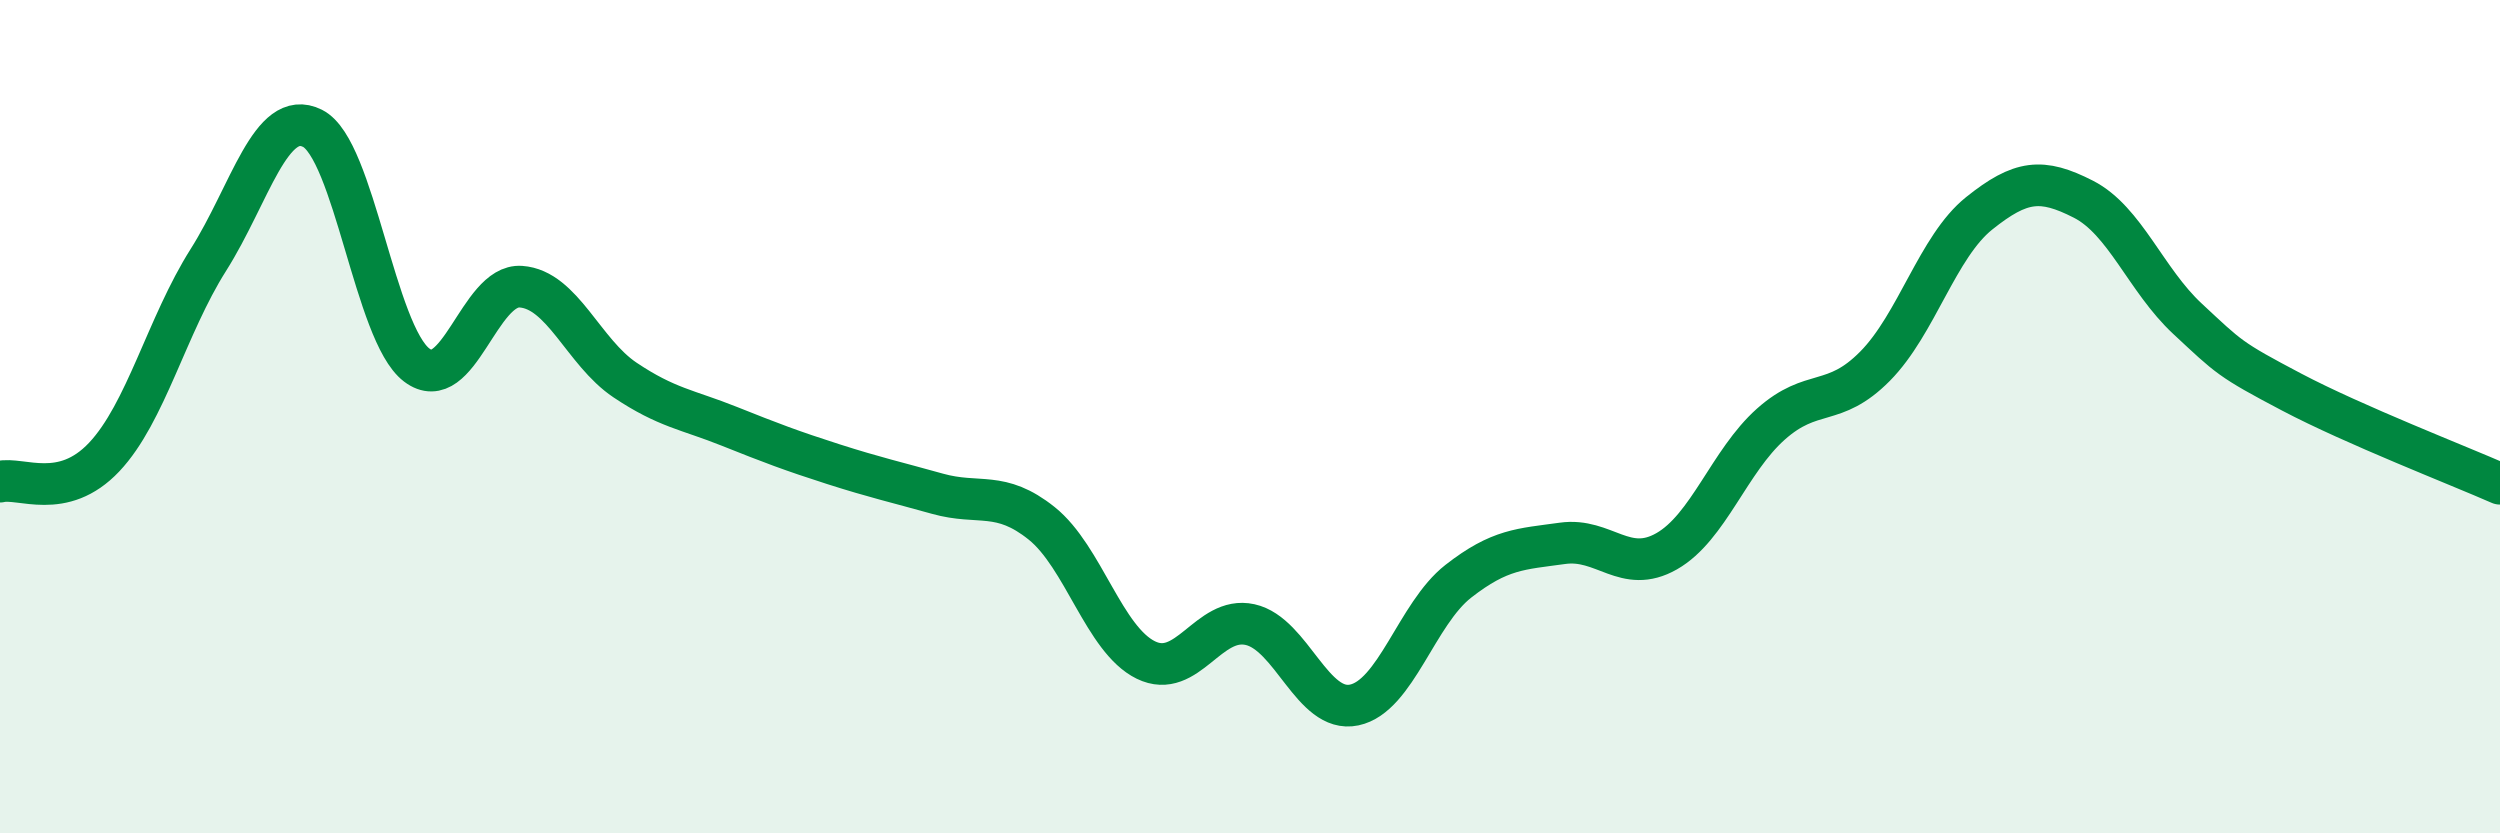
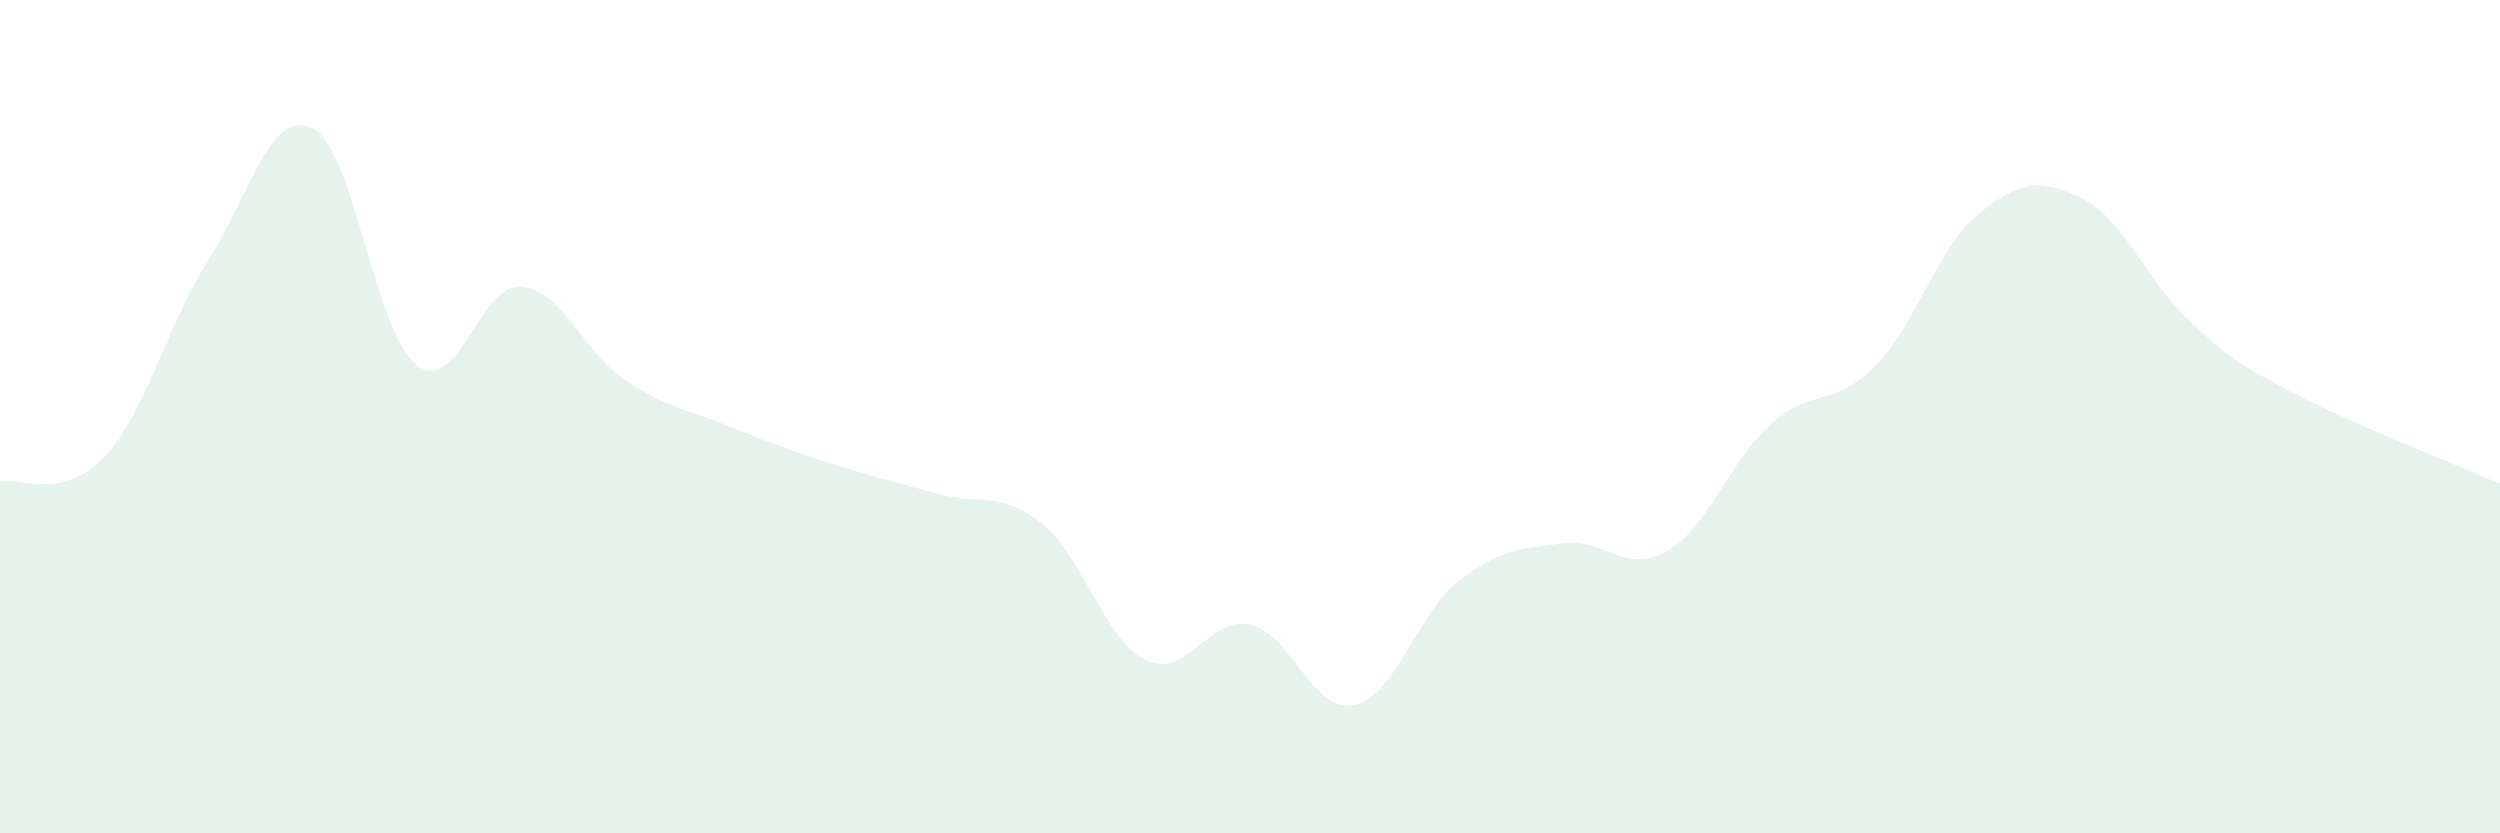
<svg xmlns="http://www.w3.org/2000/svg" width="60" height="20" viewBox="0 0 60 20">
  <path d="M 0,11.56 C 0.5,11.44 1.5,12.03 2.5,10.97 C 3.5,9.91 4,7.82 5,6.24 C 6,4.66 6.5,2.58 7.5,3.08 C 8.5,3.58 9,8 10,8.76 C 11,9.52 11.5,6.81 12.5,6.88 C 13.5,6.95 14,8.45 15,9.12 C 16,9.79 16.5,9.83 17.5,10.23 C 18.5,10.63 19,10.82 20,11.14 C 21,11.46 21.5,11.57 22.5,11.85 C 23.5,12.13 24,11.76 25,12.56 C 26,13.36 26.5,15.35 27.5,15.84 C 28.5,16.33 29,14.77 30,14.99 C 31,15.21 31.5,17.13 32.5,16.92 C 33.5,16.71 34,14.73 35,13.95 C 36,13.17 36.5,13.18 37.5,13.04 C 38.5,12.9 39,13.8 40,13.23 C 41,12.66 41.5,11.07 42.5,10.18 C 43.5,9.29 44,9.8 45,8.79 C 46,7.78 46.5,5.92 47.5,5.12 C 48.5,4.32 49,4.27 50,4.78 C 51,5.29 51.5,6.72 52.5,7.65 C 53.5,8.58 53.5,8.62 55,9.41 C 56.5,10.2 59,11.17 60,11.61L60 20L0 20Z" fill="#008740" opacity="0.1" stroke-linecap="round" stroke-linejoin="round" />
-   <path d="M 0,11.56 C 0.5,11.44 1.5,12.03 2.5,10.97 C 3.5,9.91 4,7.82 5,6.24 C 6,4.66 6.5,2.58 7.5,3.08 C 8.5,3.58 9,8 10,8.76 C 11,9.52 11.5,6.81 12.5,6.88 C 13.5,6.95 14,8.45 15,9.12 C 16,9.79 16.5,9.83 17.5,10.23 C 18.5,10.63 19,10.82 20,11.14 C 21,11.46 21.5,11.57 22.5,11.85 C 23.5,12.13 24,11.76 25,12.56 C 26,13.36 26.5,15.35 27.5,15.84 C 28.5,16.33 29,14.77 30,14.99 C 31,15.21 31.5,17.13 32.5,16.92 C 33.5,16.71 34,14.73 35,13.95 C 36,13.17 36.5,13.18 37.5,13.04 C 38.5,12.9 39,13.8 40,13.23 C 41,12.66 41.5,11.07 42.5,10.18 C 43.5,9.29 44,9.8 45,8.79 C 46,7.78 46.5,5.92 47.5,5.12 C 48.5,4.32 49,4.27 50,4.78 C 51,5.29 51.5,6.72 52.5,7.65 C 53.5,8.58 53.5,8.62 55,9.41 C 56.5,10.2 59,11.17 60,11.61" stroke="#008740" stroke-width="1" fill="none" stroke-linecap="round" stroke-linejoin="round" />
</svg>